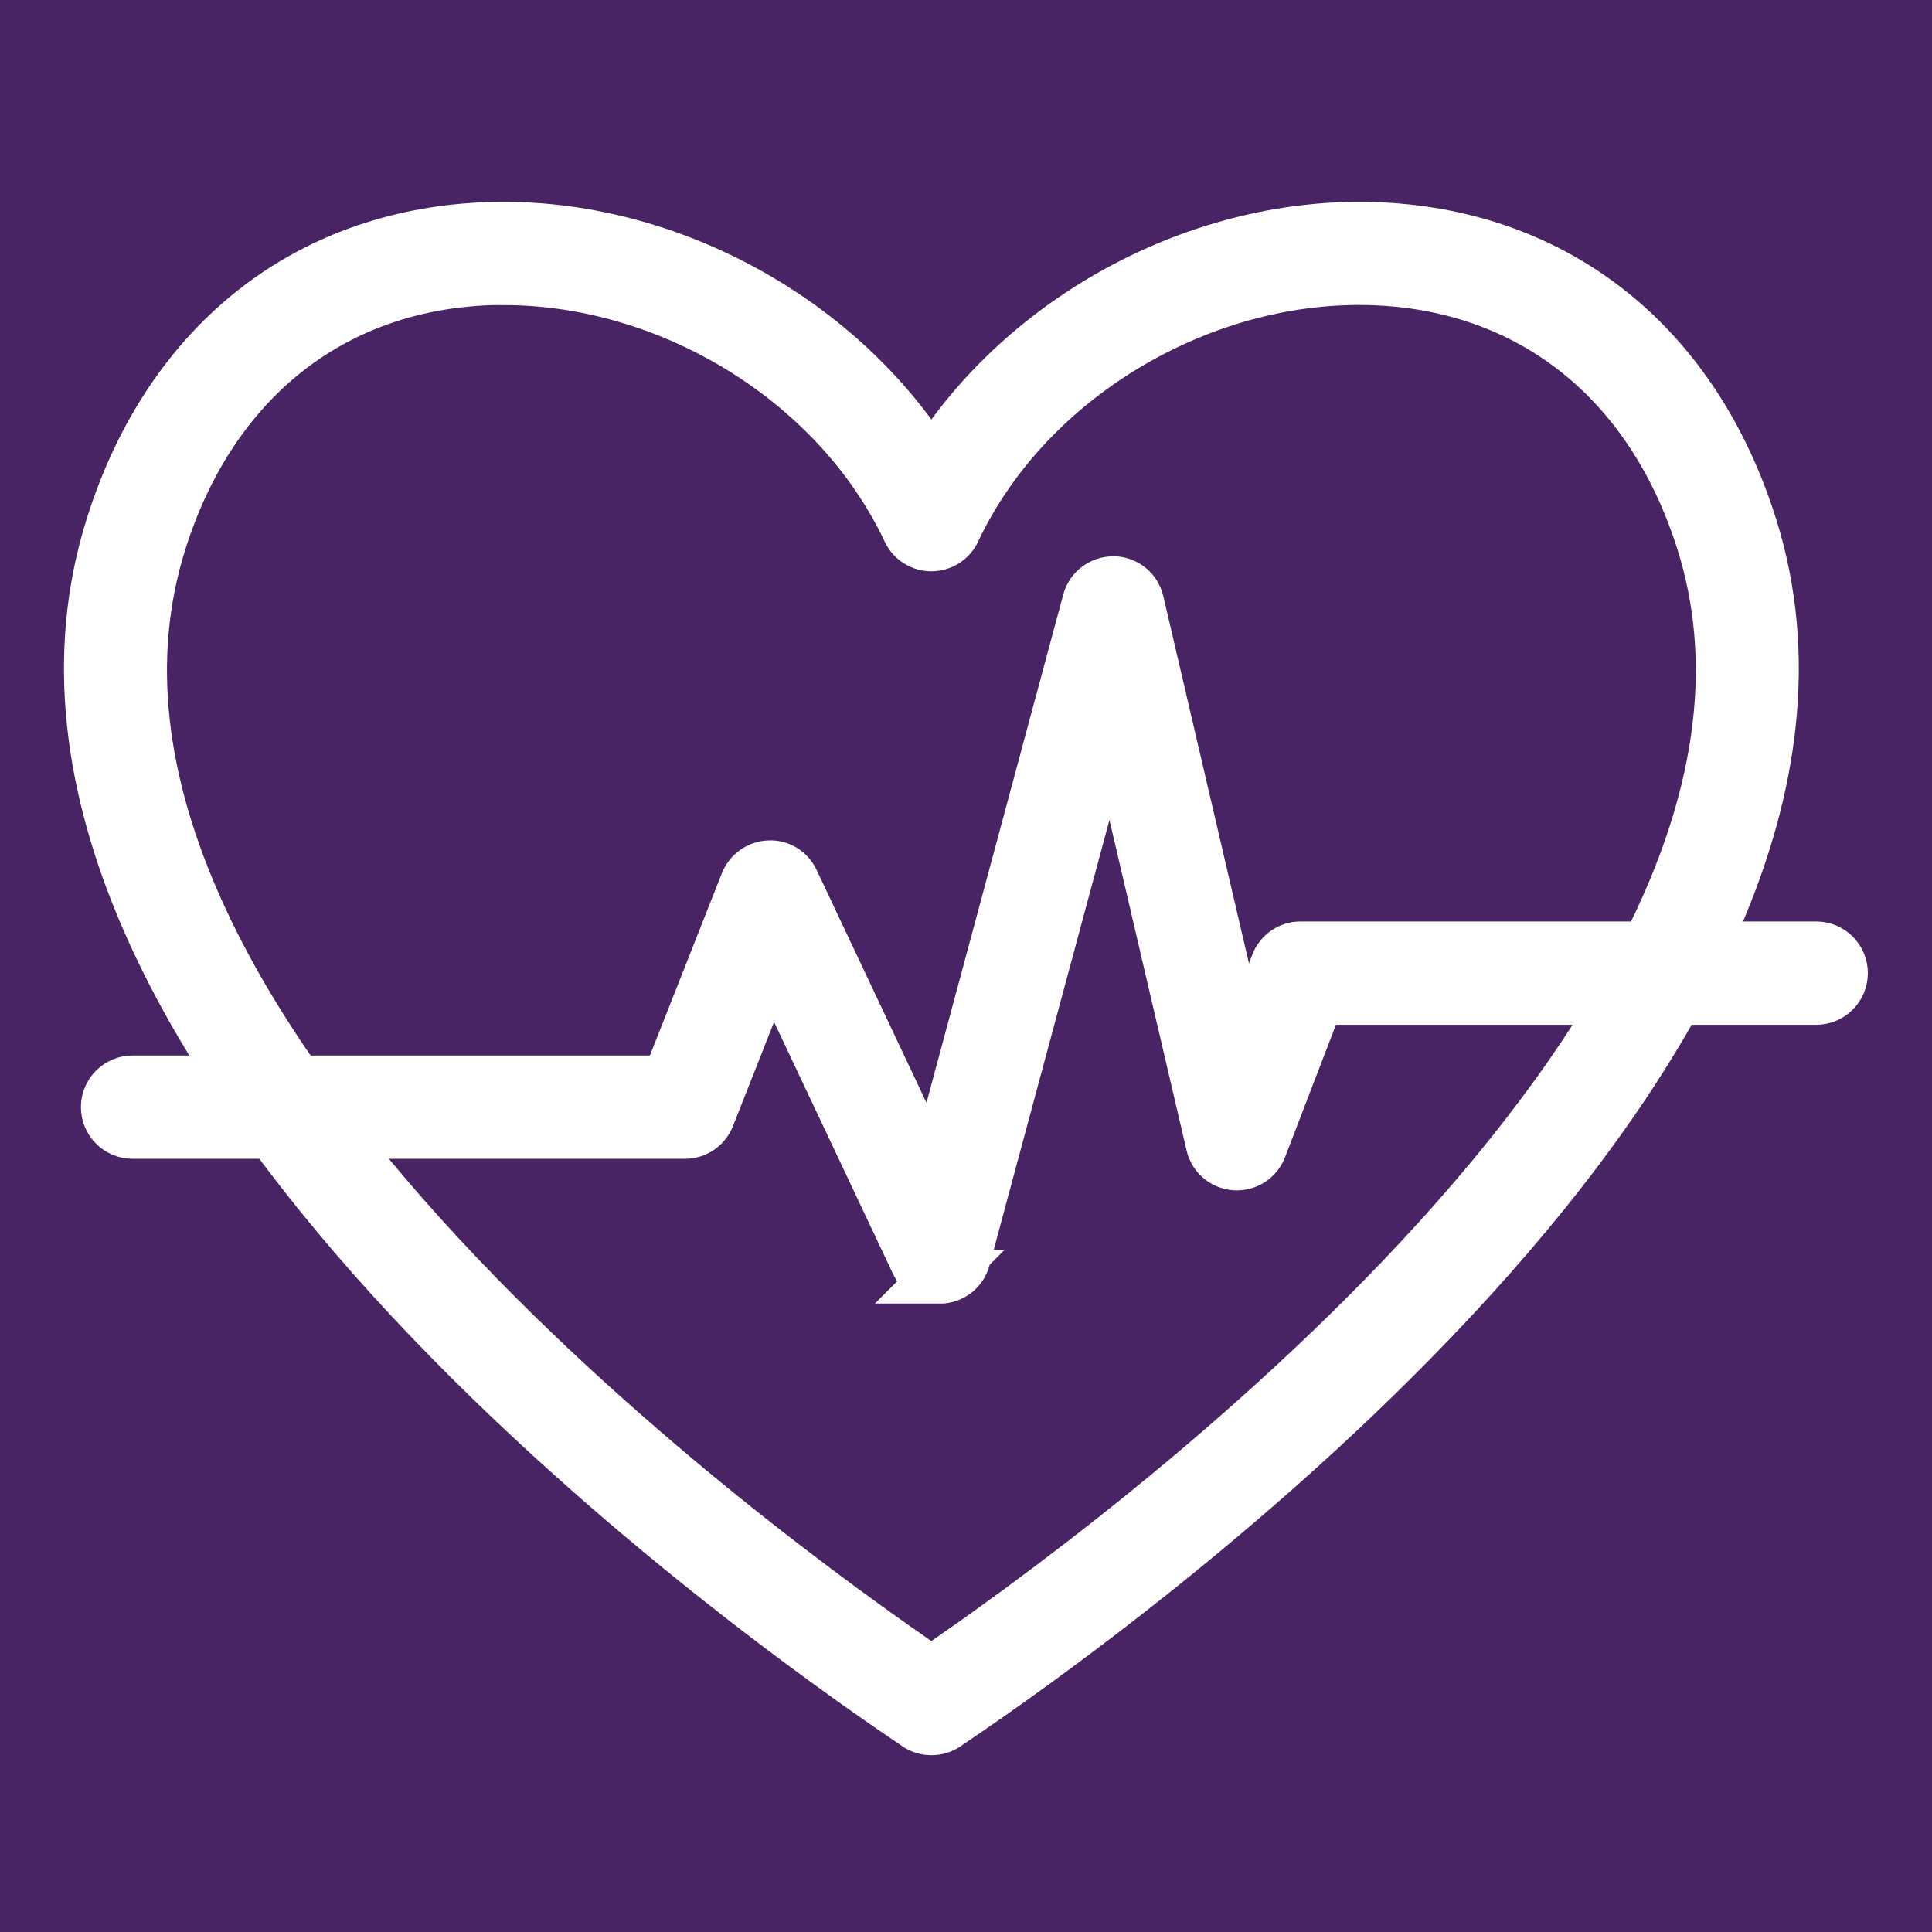
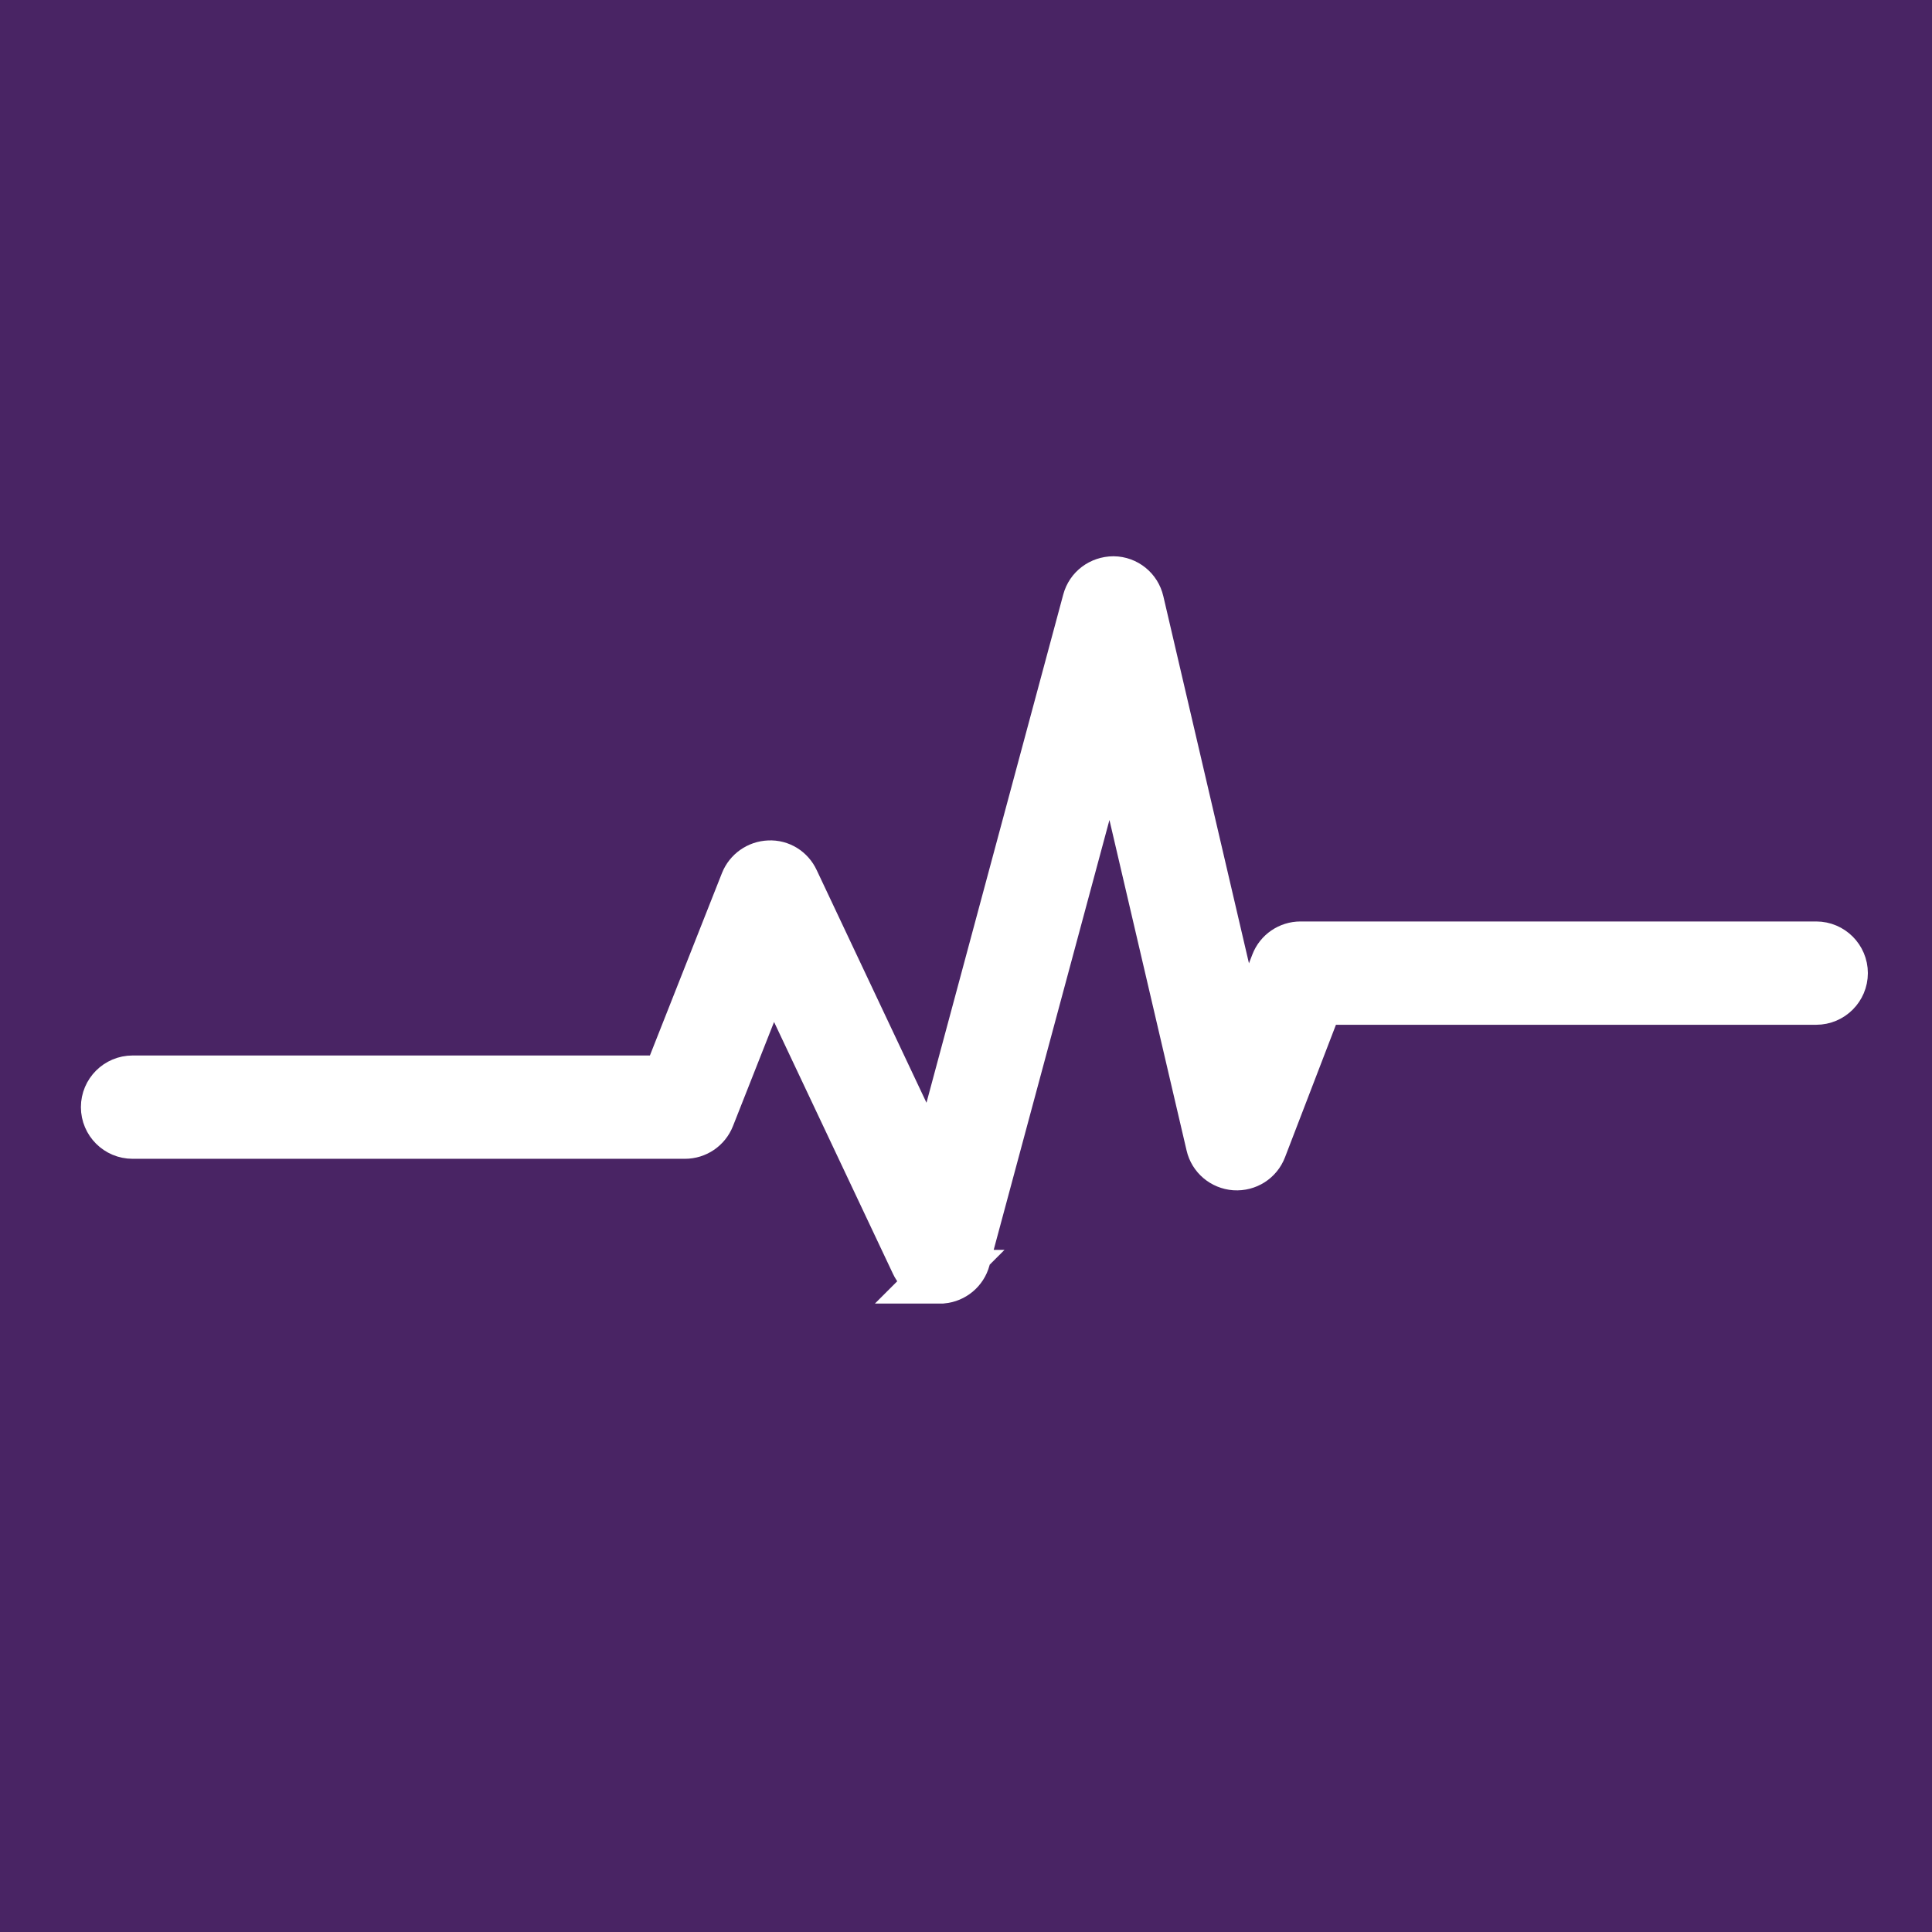
<svg xmlns="http://www.w3.org/2000/svg" viewBox="0 0 144 144">
  <rect x="0" y="0" width="144" height="144" fill="#808080" stroke="none" />
  <defs>
    <style>.cls-1{fill:#fff;}.cls-1,.cls-2{stroke:#fff;stroke-miterlimit:10;stroke-width:4px;}.cls-2{fill:#492464;}</style>
  </defs>
  <g id="Layer_2">
    <rect class="cls-2" x="-24.63" y="-14.01" width="219.08" height="219.08" />
  </g>
  <g id="Layer_1">
-     <path class="cls-1" d="M69.42,128.82c-.36,0-.72-.1-1.03-.31l-.17-.12C56.11,120.25-3.68,77.72,8.36,39.3c4.14-13.22,13.95-21.3,26.9-22.18,13.43-.91,27.24,6.41,34.16,17.73,6.92-11.32,20.72-18.64,34.16-17.73,12.95.88,22.75,8.96,26.9,22.18,12.04,38.42-47.75,80.96-59.85,89.09l-.17.12c-.31.21-.67.31-1.03.31ZM37.55,20.73c-.68,0-1.36.02-2.04.07-11.35.77-19.96,7.91-23.62,19.6C.88,75.52,55.99,115.6,69.42,124.74c13.43-9.14,68.54-49.23,57.53-84.34-3.66-11.69-12.27-18.83-23.62-19.6-13.16-.89-26.72,6.98-32.24,18.72-.3.65-.96,1.06-1.67,1.06s-1.37-.41-1.67-1.06c-5.23-11.13-17.69-18.78-30.19-18.78Z" />
    <path class="cls-1" d="M70.04,95.16c-.71,0-1.36-.41-1.67-1.06l-10.84-22.96-4.76,12.06c-.28.71-.96,1.17-1.72,1.17H9.88c-1.02,0-1.85-.83-1.85-1.85s.83-1.85,1.85-1.85h39.92l5.87-14.86c.27-.68.92-1.14,1.66-1.17.75-.04,1.42.39,1.73,1.06l10.51,22.27,11.61-43.14c.22-.82.95-1.36,1.81-1.37.85.01,1.58.6,1.77,1.43l7.86,33.7,2.59-6.73c.27-.71.96-1.18,1.72-1.18h38.44c1.02,0,1.85.83,1.85,1.85s-.83,1.85-1.85,1.85h-37.17l-4.29,11.16c-.29.76-1.03,1.23-1.85,1.18-.81-.06-1.49-.63-1.67-1.42l-7.56-32.39-11.01,40.89c-.2.75-.85,1.29-1.62,1.36-.06,0-.11,0-.16,0Z" />
  </g>
</svg>